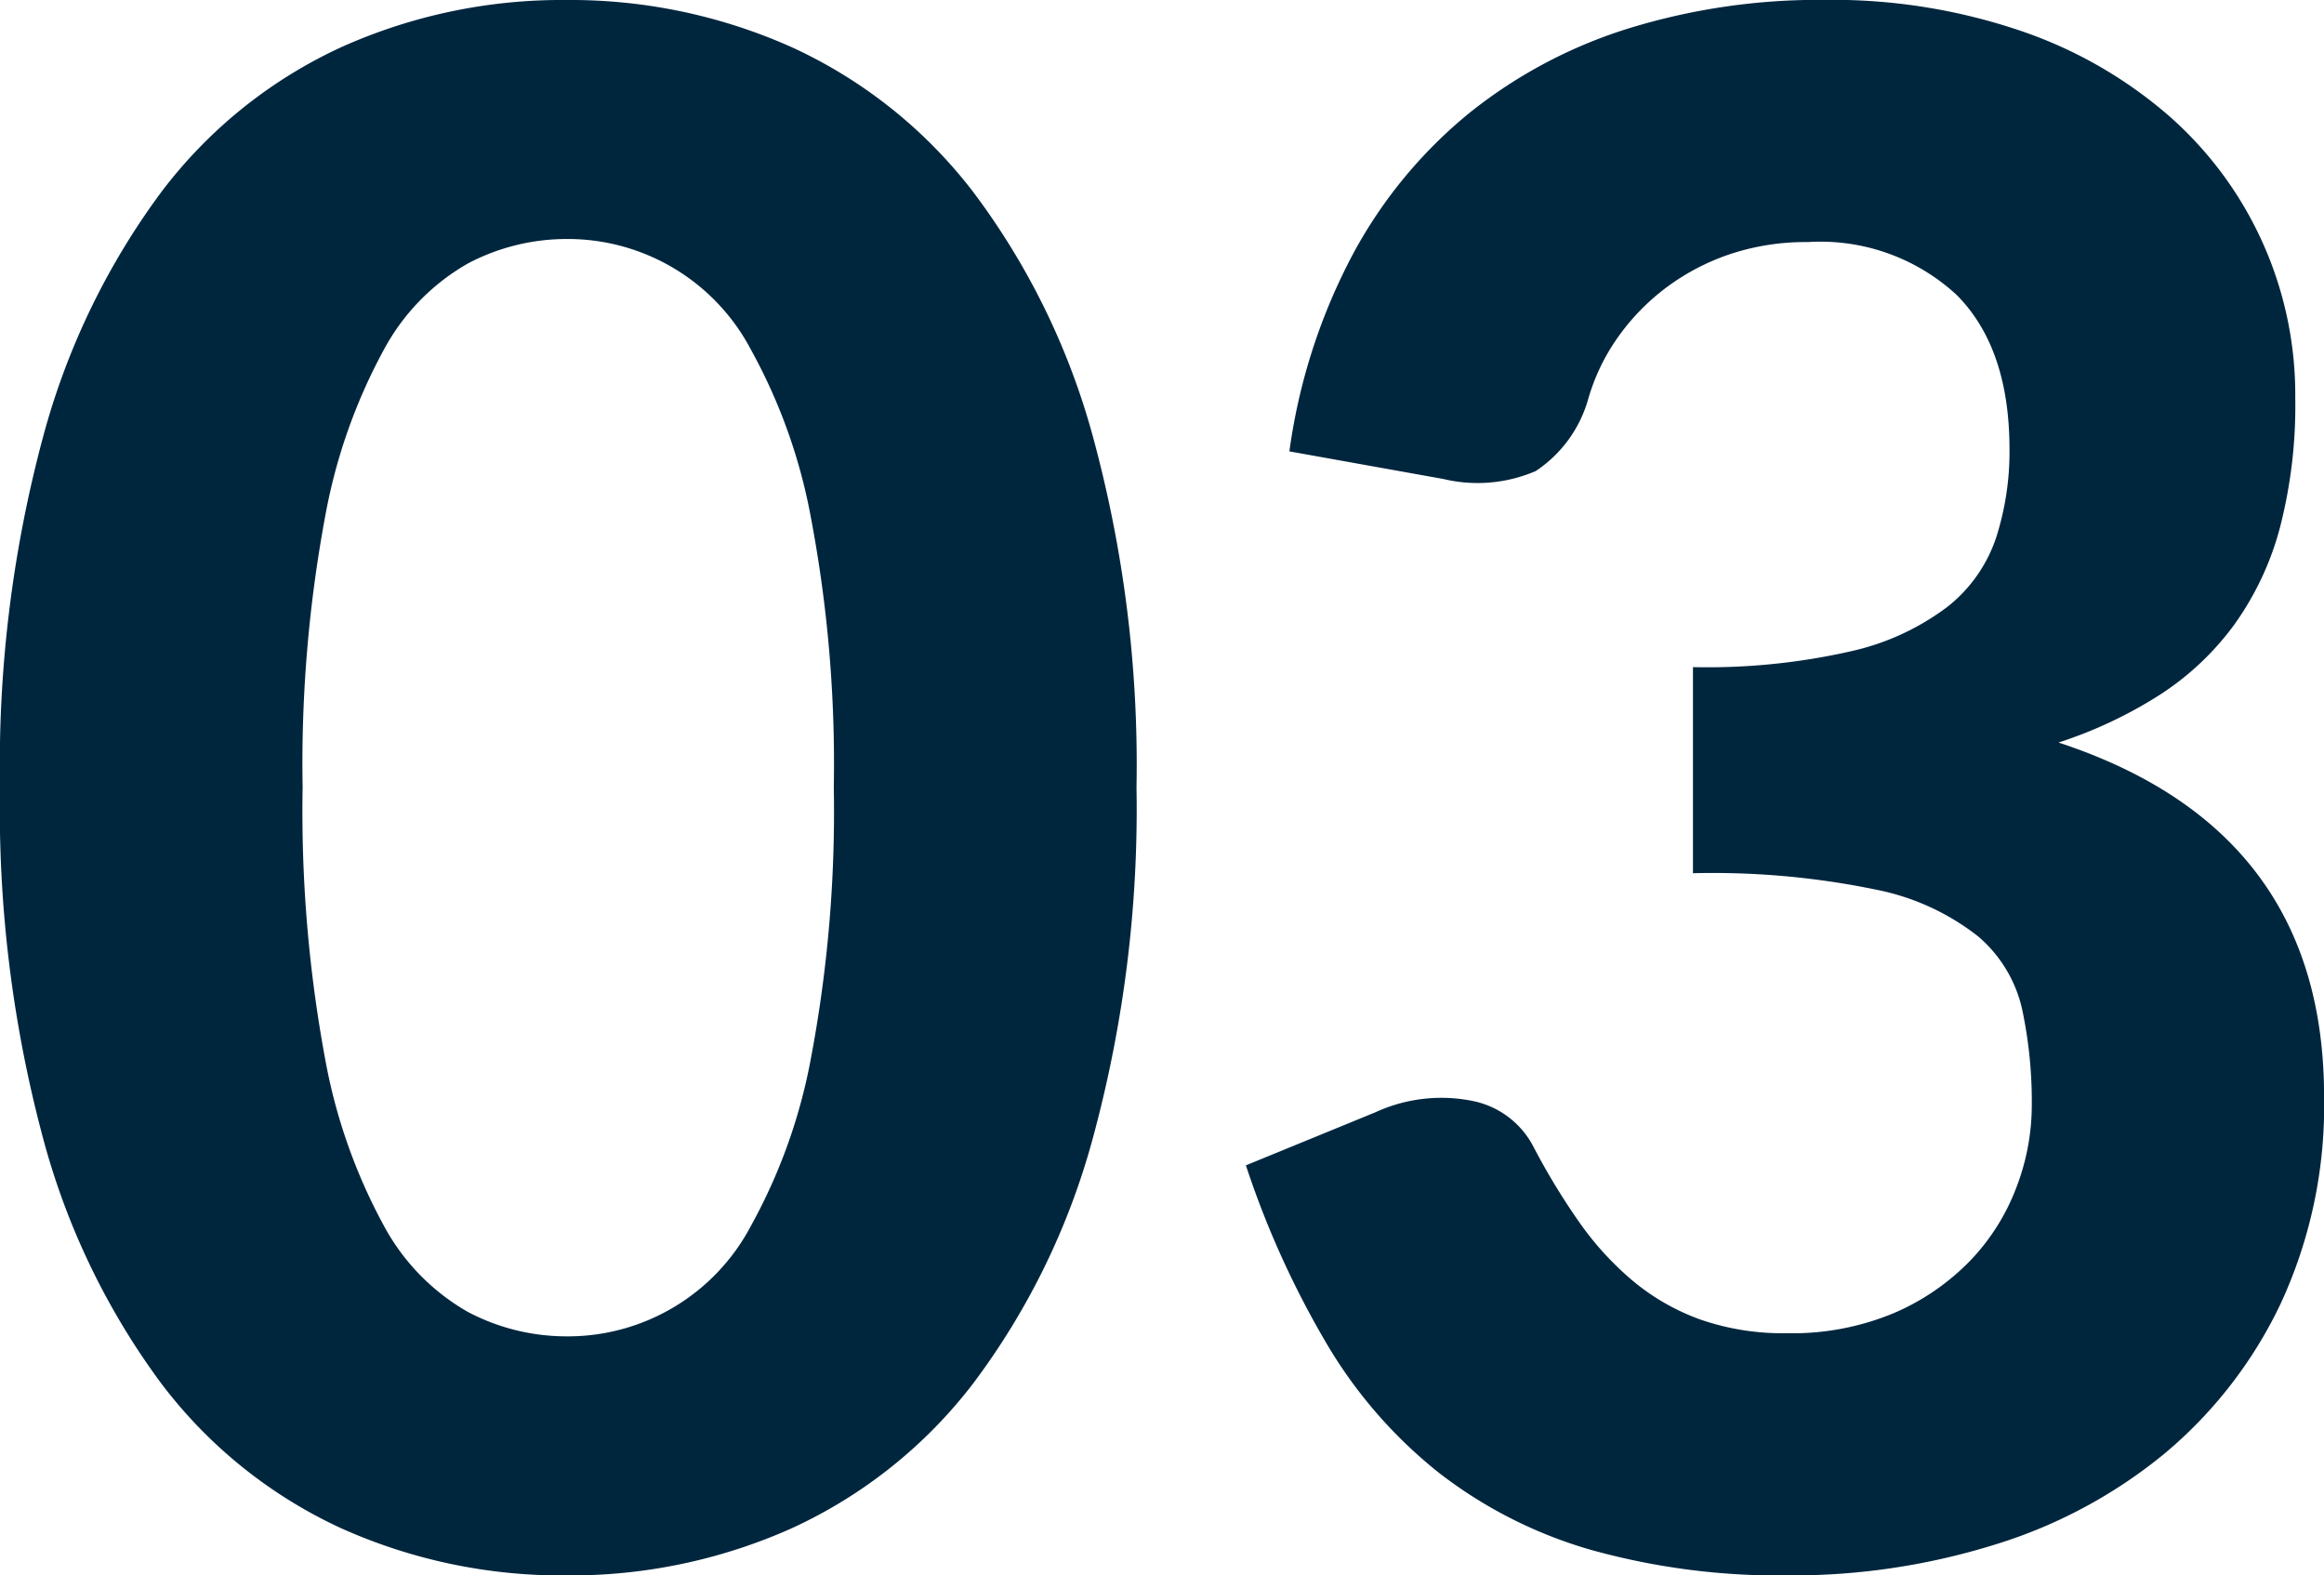
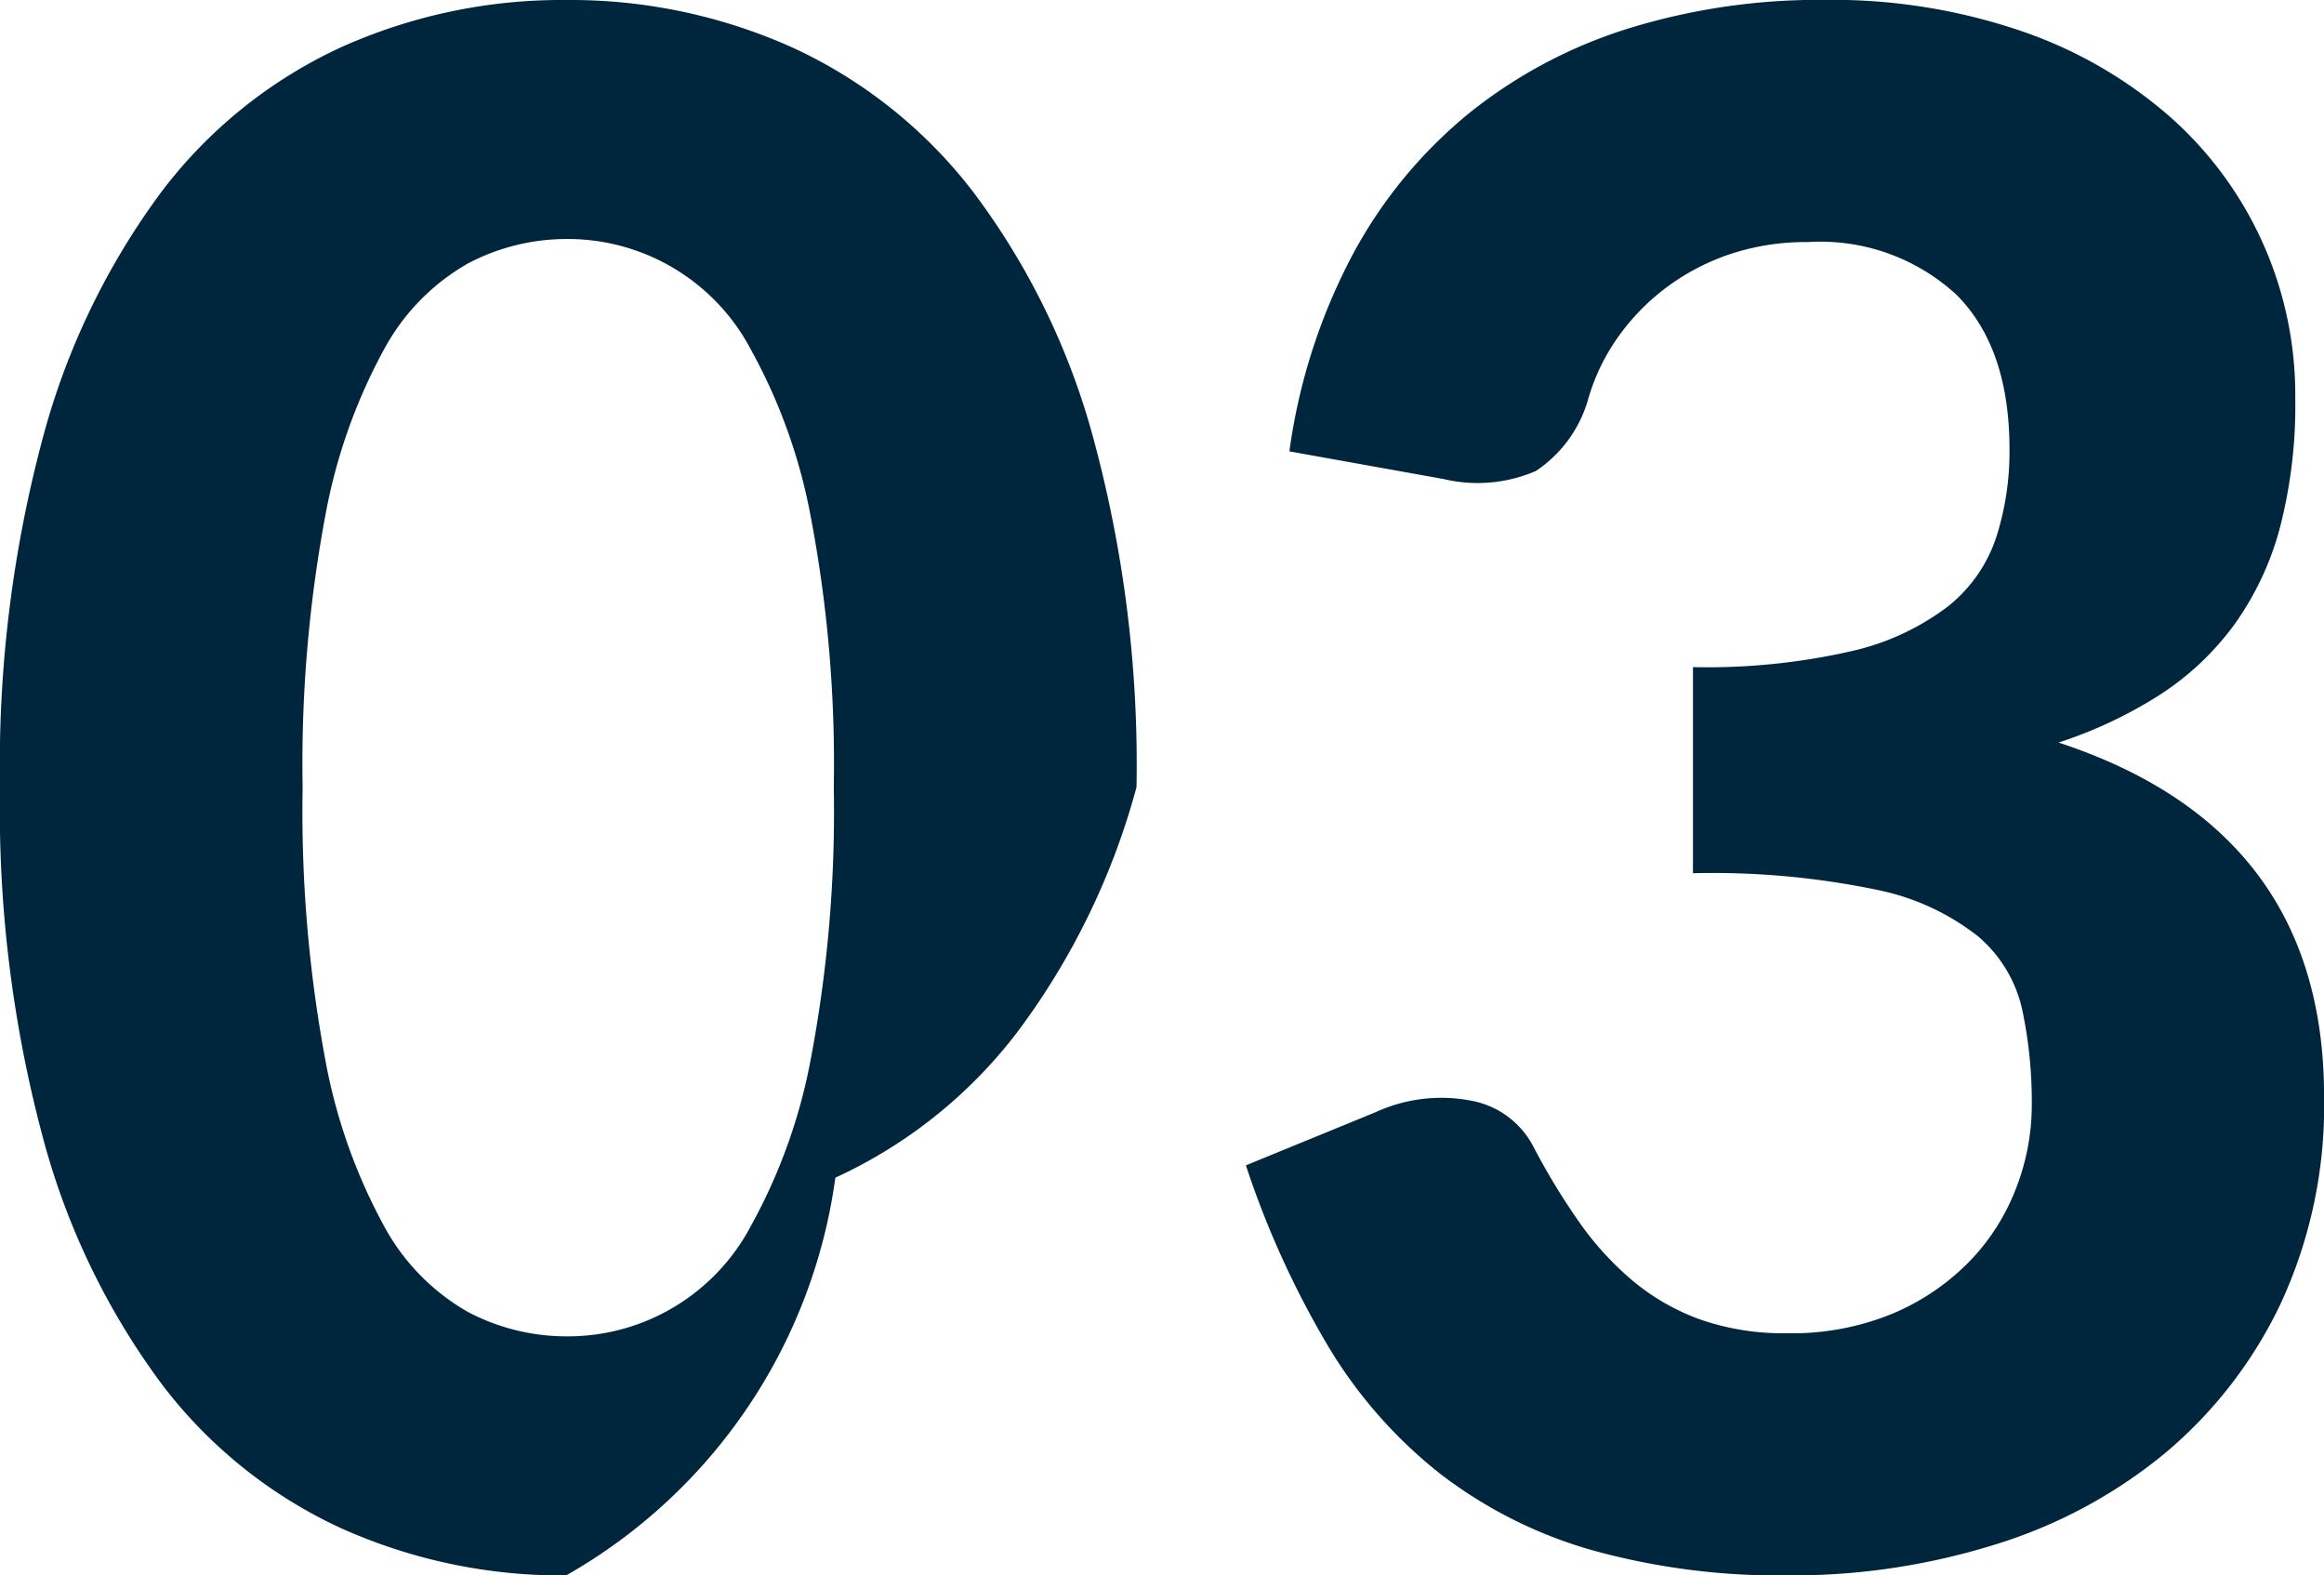
<svg xmlns="http://www.w3.org/2000/svg" width="103.93" height="70.443" viewBox="0 0 103.93 70.443">
-   <path id="Path_19591" data-name="Path 19591" d="M52.963,59.515A56.084,56.084,0,0,1,51.015,75.19a32.263,32.263,0,0,1-5.367,11,21.516,21.516,0,0,1-8.1,6.46A24.228,24.228,0,0,1,27.455,94.76a24.067,24.067,0,0,1-10.07-2.114,21.183,21.183,0,0,1-8.028-6.46,32.492,32.492,0,0,1-5.3-11A56.737,56.737,0,0,1,2.138,59.515,56.479,56.479,0,0,1,4.061,43.864a32.508,32.508,0,0,1,5.3-10.972,21.183,21.183,0,0,1,8.028-6.46,24.067,24.067,0,0,1,10.07-2.114,24.228,24.228,0,0,1,10.094,2.114,21.516,21.516,0,0,1,8.1,6.46,32.28,32.28,0,0,1,5.367,10.972A55.829,55.829,0,0,1,52.963,59.515Zm-13.538,0A58.945,58.945,0,0,0,38.4,47.45a24.794,24.794,0,0,0-2.684-7.505,9.252,9.252,0,0,0-8.265-4.94A9.451,9.451,0,0,0,23.061,36.1a9.751,9.751,0,0,0-3.753,3.847,24.873,24.873,0,0,0-2.636,7.505,60.309,60.309,0,0,0-1,12.065,60.606,60.606,0,0,0,1,12.113,24.873,24.873,0,0,0,2.636,7.5,9.752,9.752,0,0,0,3.753,3.848,9.451,9.451,0,0,0,4.394,1.092,9.252,9.252,0,0,0,8.265-4.94,24.794,24.794,0,0,0,2.684-7.5A59.235,59.235,0,0,0,39.425,59.515ZM59.8,44.5a26.357,26.357,0,0,1,2.85-8.835,20.905,20.905,0,0,1,5.225-6.317,21.64,21.64,0,0,1,7.149-3.776,28.826,28.826,0,0,1,8.669-1.259,26.2,26.2,0,0,1,8.859,1.4,19.8,19.8,0,0,1,6.626,3.824,16.6,16.6,0,0,1,5.605,12.587A21.765,21.765,0,0,1,104.1,47.9a13.281,13.281,0,0,1-2.043,4.346,12.56,12.56,0,0,1-3.325,3.135,19.707,19.707,0,0,1-4.536,2.138q11.875,3.9,11.875,15.818a21.029,21.029,0,0,1-1.948,9.286,19.8,19.8,0,0,1-5.225,6.721,22.186,22.186,0,0,1-7.624,4.061,30.41,30.41,0,0,1-9.1,1.354,31.339,31.339,0,0,1-8.882-1.14,20.207,20.207,0,0,1-6.769-3.42,20.952,20.952,0,0,1-5.011-5.724,40.882,40.882,0,0,1-3.657-8.051L63.65,74.05a7.045,7.045,0,0,1,4.251-.523,3.934,3.934,0,0,1,2.826,2.09,30.347,30.347,0,0,0,2.019,3.325,13.715,13.715,0,0,0,2.4,2.636,10,10,0,0,0,3.016,1.734,11.221,11.221,0,0,0,3.871.618,11.79,11.79,0,0,0,4.8-.9,10.511,10.511,0,0,0,3.42-2.351A9.656,9.656,0,0,0,92.316,77.4,10.253,10.253,0,0,0,93,73.765a19.866,19.866,0,0,0-.427-4.3,6.005,6.005,0,0,0-1.971-3.277,10.734,10.734,0,0,0-4.56-2.09,36.048,36.048,0,0,0-8.194-.736V54.147a29.008,29.008,0,0,0,7.077-.712,11.2,11.2,0,0,0,4.323-2,6.607,6.607,0,0,0,2.161-3.088,12.552,12.552,0,0,0,.594-3.942q0-4.513-2.351-6.888a8.974,8.974,0,0,0-6.674-2.375,10.692,10.692,0,0,0-3.491.546,10.179,10.179,0,0,0-2.85,1.5,9.969,9.969,0,0,0-2.161,2.232,9.129,9.129,0,0,0-1.33,2.8,5.73,5.73,0,0,1-2.327,3.159,6.572,6.572,0,0,1-4.132.356Z" transform="translate(-2.138 -24.318)" fill="#00263e" />
+   <path id="Path_19591" data-name="Path 19591" d="M52.963,59.515a32.263,32.263,0,0,1-5.367,11,21.516,21.516,0,0,1-8.1,6.46A24.228,24.228,0,0,1,27.455,94.76a24.067,24.067,0,0,1-10.07-2.114,21.183,21.183,0,0,1-8.028-6.46,32.492,32.492,0,0,1-5.3-11A56.737,56.737,0,0,1,2.138,59.515,56.479,56.479,0,0,1,4.061,43.864a32.508,32.508,0,0,1,5.3-10.972,21.183,21.183,0,0,1,8.028-6.46,24.067,24.067,0,0,1,10.07-2.114,24.228,24.228,0,0,1,10.094,2.114,21.516,21.516,0,0,1,8.1,6.46,32.28,32.28,0,0,1,5.367,10.972A55.829,55.829,0,0,1,52.963,59.515Zm-13.538,0A58.945,58.945,0,0,0,38.4,47.45a24.794,24.794,0,0,0-2.684-7.505,9.252,9.252,0,0,0-8.265-4.94A9.451,9.451,0,0,0,23.061,36.1a9.751,9.751,0,0,0-3.753,3.847,24.873,24.873,0,0,0-2.636,7.505,60.309,60.309,0,0,0-1,12.065,60.606,60.606,0,0,0,1,12.113,24.873,24.873,0,0,0,2.636,7.5,9.752,9.752,0,0,0,3.753,3.848,9.451,9.451,0,0,0,4.394,1.092,9.252,9.252,0,0,0,8.265-4.94,24.794,24.794,0,0,0,2.684-7.5A59.235,59.235,0,0,0,39.425,59.515ZM59.8,44.5a26.357,26.357,0,0,1,2.85-8.835,20.905,20.905,0,0,1,5.225-6.317,21.64,21.64,0,0,1,7.149-3.776,28.826,28.826,0,0,1,8.669-1.259,26.2,26.2,0,0,1,8.859,1.4,19.8,19.8,0,0,1,6.626,3.824,16.6,16.6,0,0,1,5.605,12.587A21.765,21.765,0,0,1,104.1,47.9a13.281,13.281,0,0,1-2.043,4.346,12.56,12.56,0,0,1-3.325,3.135,19.707,19.707,0,0,1-4.536,2.138q11.875,3.9,11.875,15.818a21.029,21.029,0,0,1-1.948,9.286,19.8,19.8,0,0,1-5.225,6.721,22.186,22.186,0,0,1-7.624,4.061,30.41,30.41,0,0,1-9.1,1.354,31.339,31.339,0,0,1-8.882-1.14,20.207,20.207,0,0,1-6.769-3.42,20.952,20.952,0,0,1-5.011-5.724,40.882,40.882,0,0,1-3.657-8.051L63.65,74.05a7.045,7.045,0,0,1,4.251-.523,3.934,3.934,0,0,1,2.826,2.09,30.347,30.347,0,0,0,2.019,3.325,13.715,13.715,0,0,0,2.4,2.636,10,10,0,0,0,3.016,1.734,11.221,11.221,0,0,0,3.871.618,11.79,11.79,0,0,0,4.8-.9,10.511,10.511,0,0,0,3.42-2.351A9.656,9.656,0,0,0,92.316,77.4,10.253,10.253,0,0,0,93,73.765a19.866,19.866,0,0,0-.427-4.3,6.005,6.005,0,0,0-1.971-3.277,10.734,10.734,0,0,0-4.56-2.09,36.048,36.048,0,0,0-8.194-.736V54.147a29.008,29.008,0,0,0,7.077-.712,11.2,11.2,0,0,0,4.323-2,6.607,6.607,0,0,0,2.161-3.088,12.552,12.552,0,0,0,.594-3.942q0-4.513-2.351-6.888a8.974,8.974,0,0,0-6.674-2.375,10.692,10.692,0,0,0-3.491.546,10.179,10.179,0,0,0-2.85,1.5,9.969,9.969,0,0,0-2.161,2.232,9.129,9.129,0,0,0-1.33,2.8,5.73,5.73,0,0,1-2.327,3.159,6.572,6.572,0,0,1-4.132.356Z" transform="translate(-2.138 -24.318)" fill="#00263e" />
</svg>